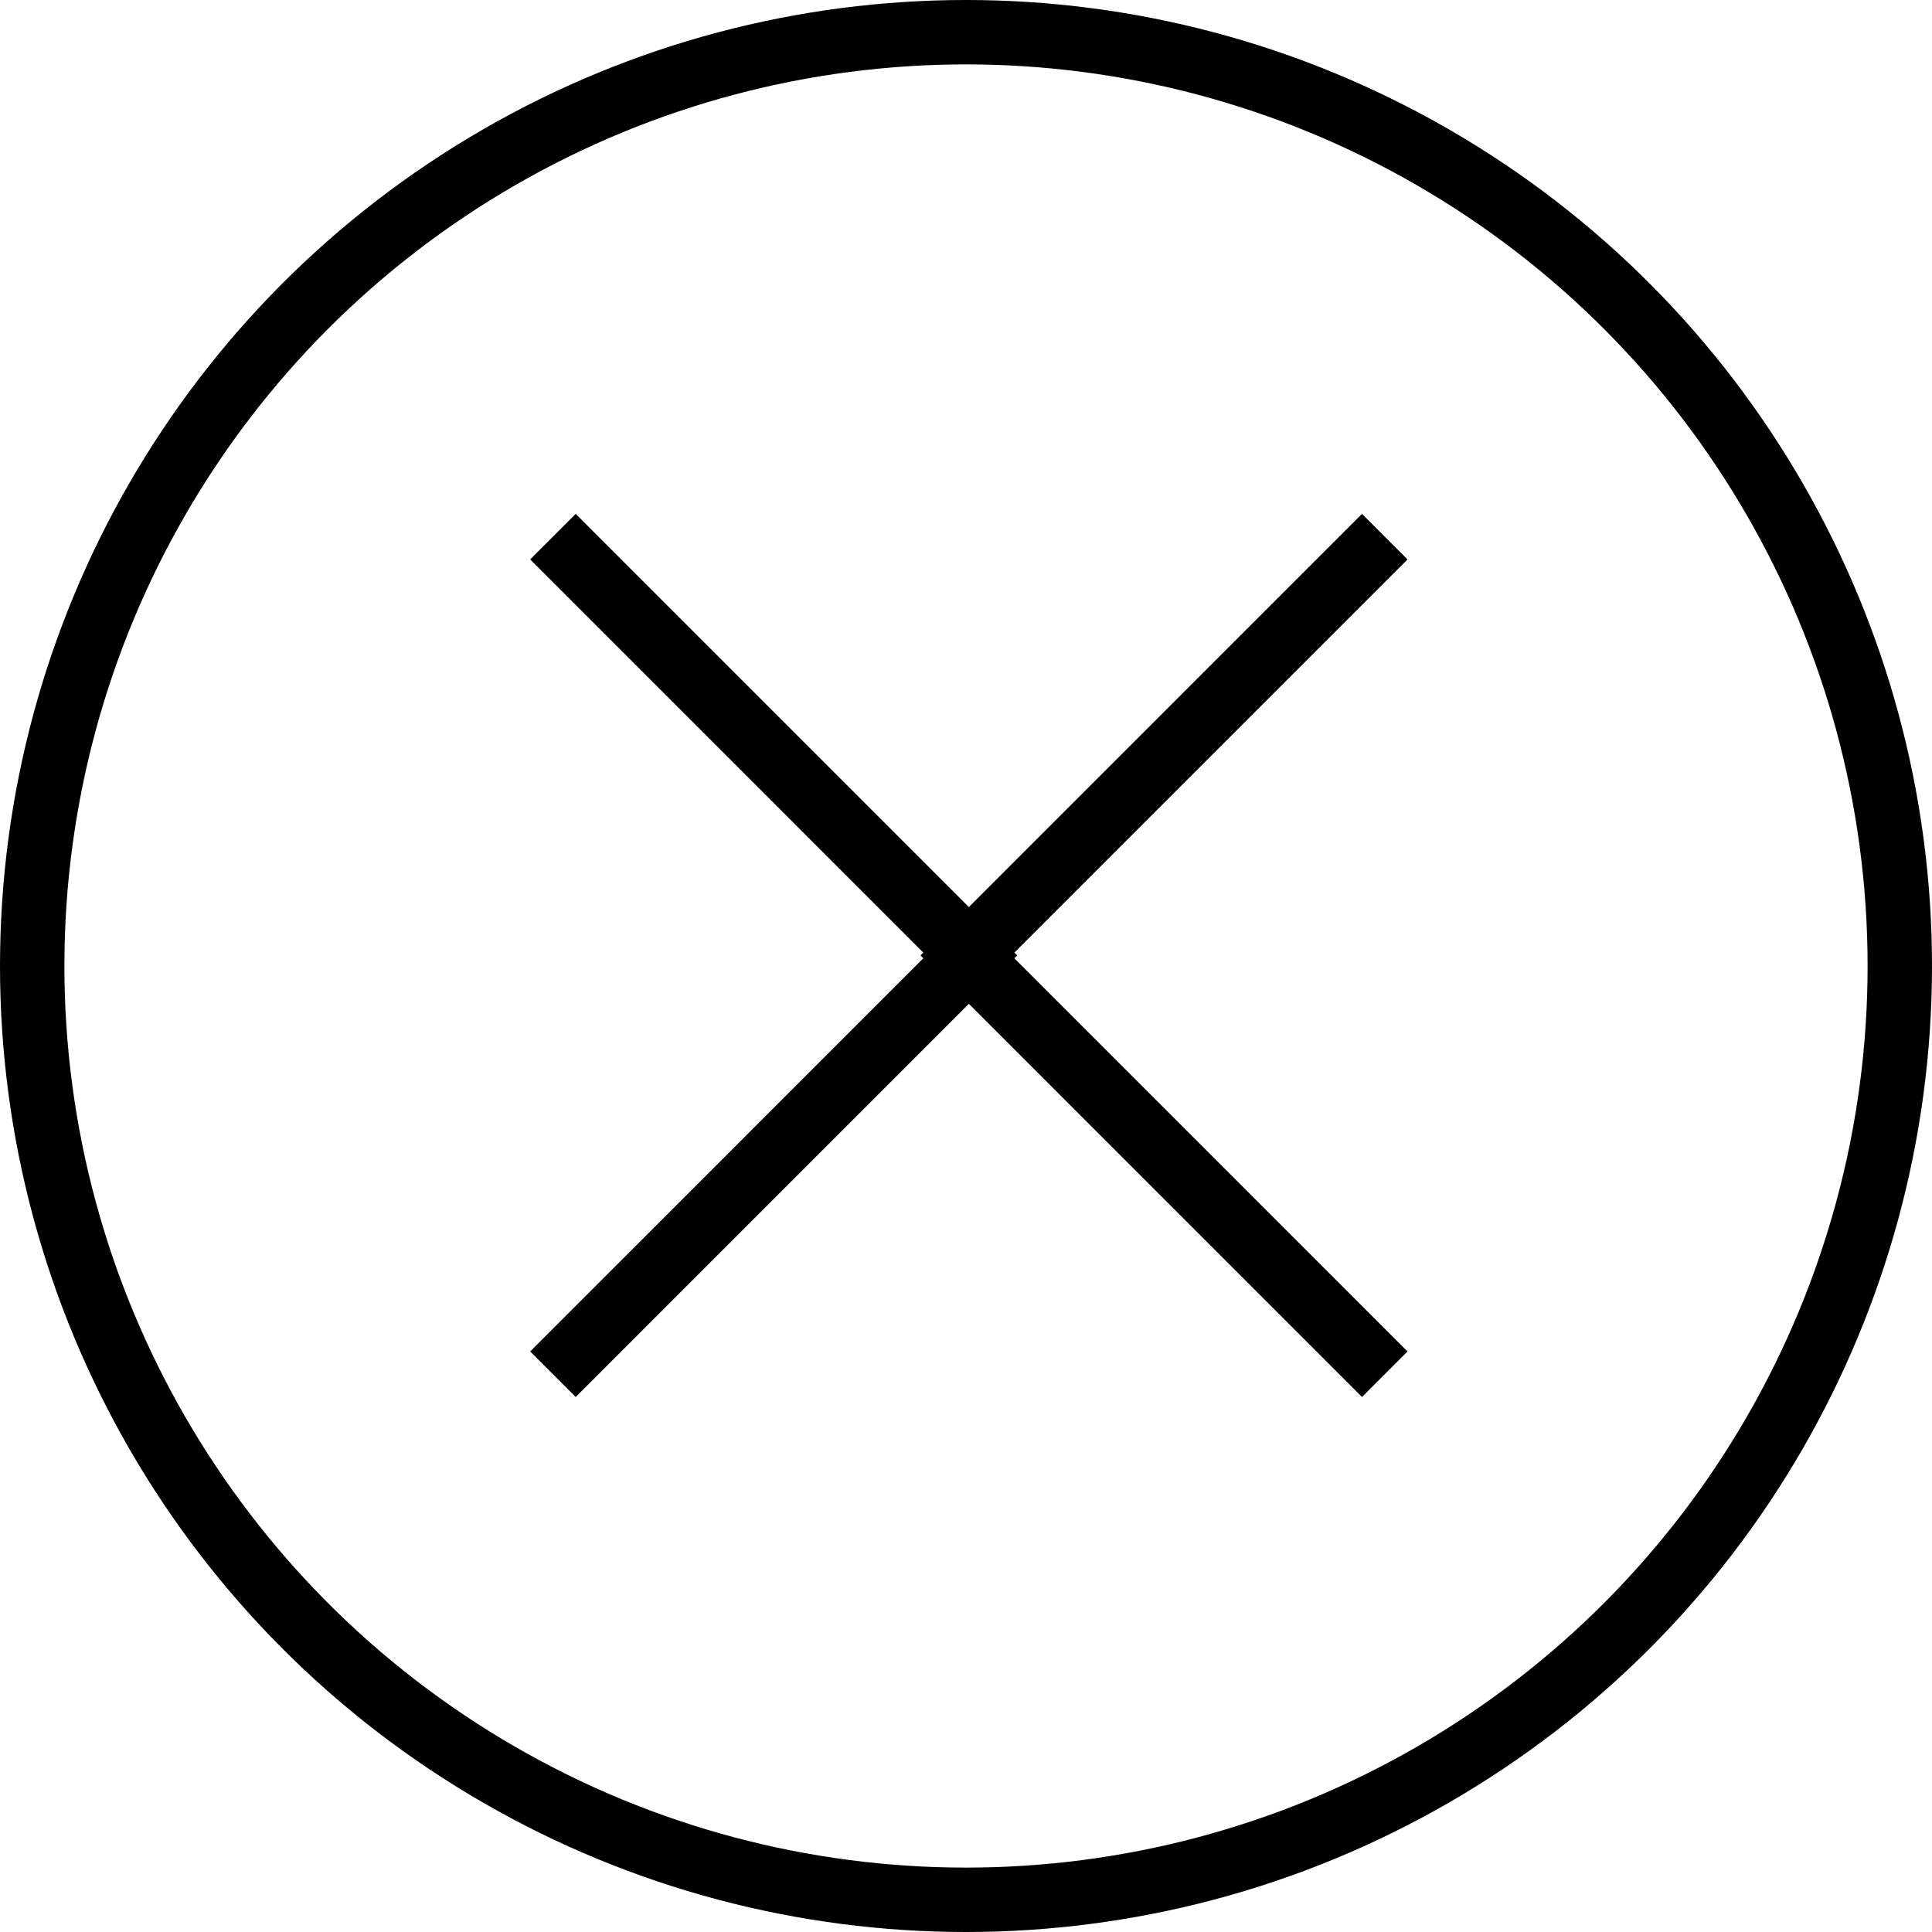
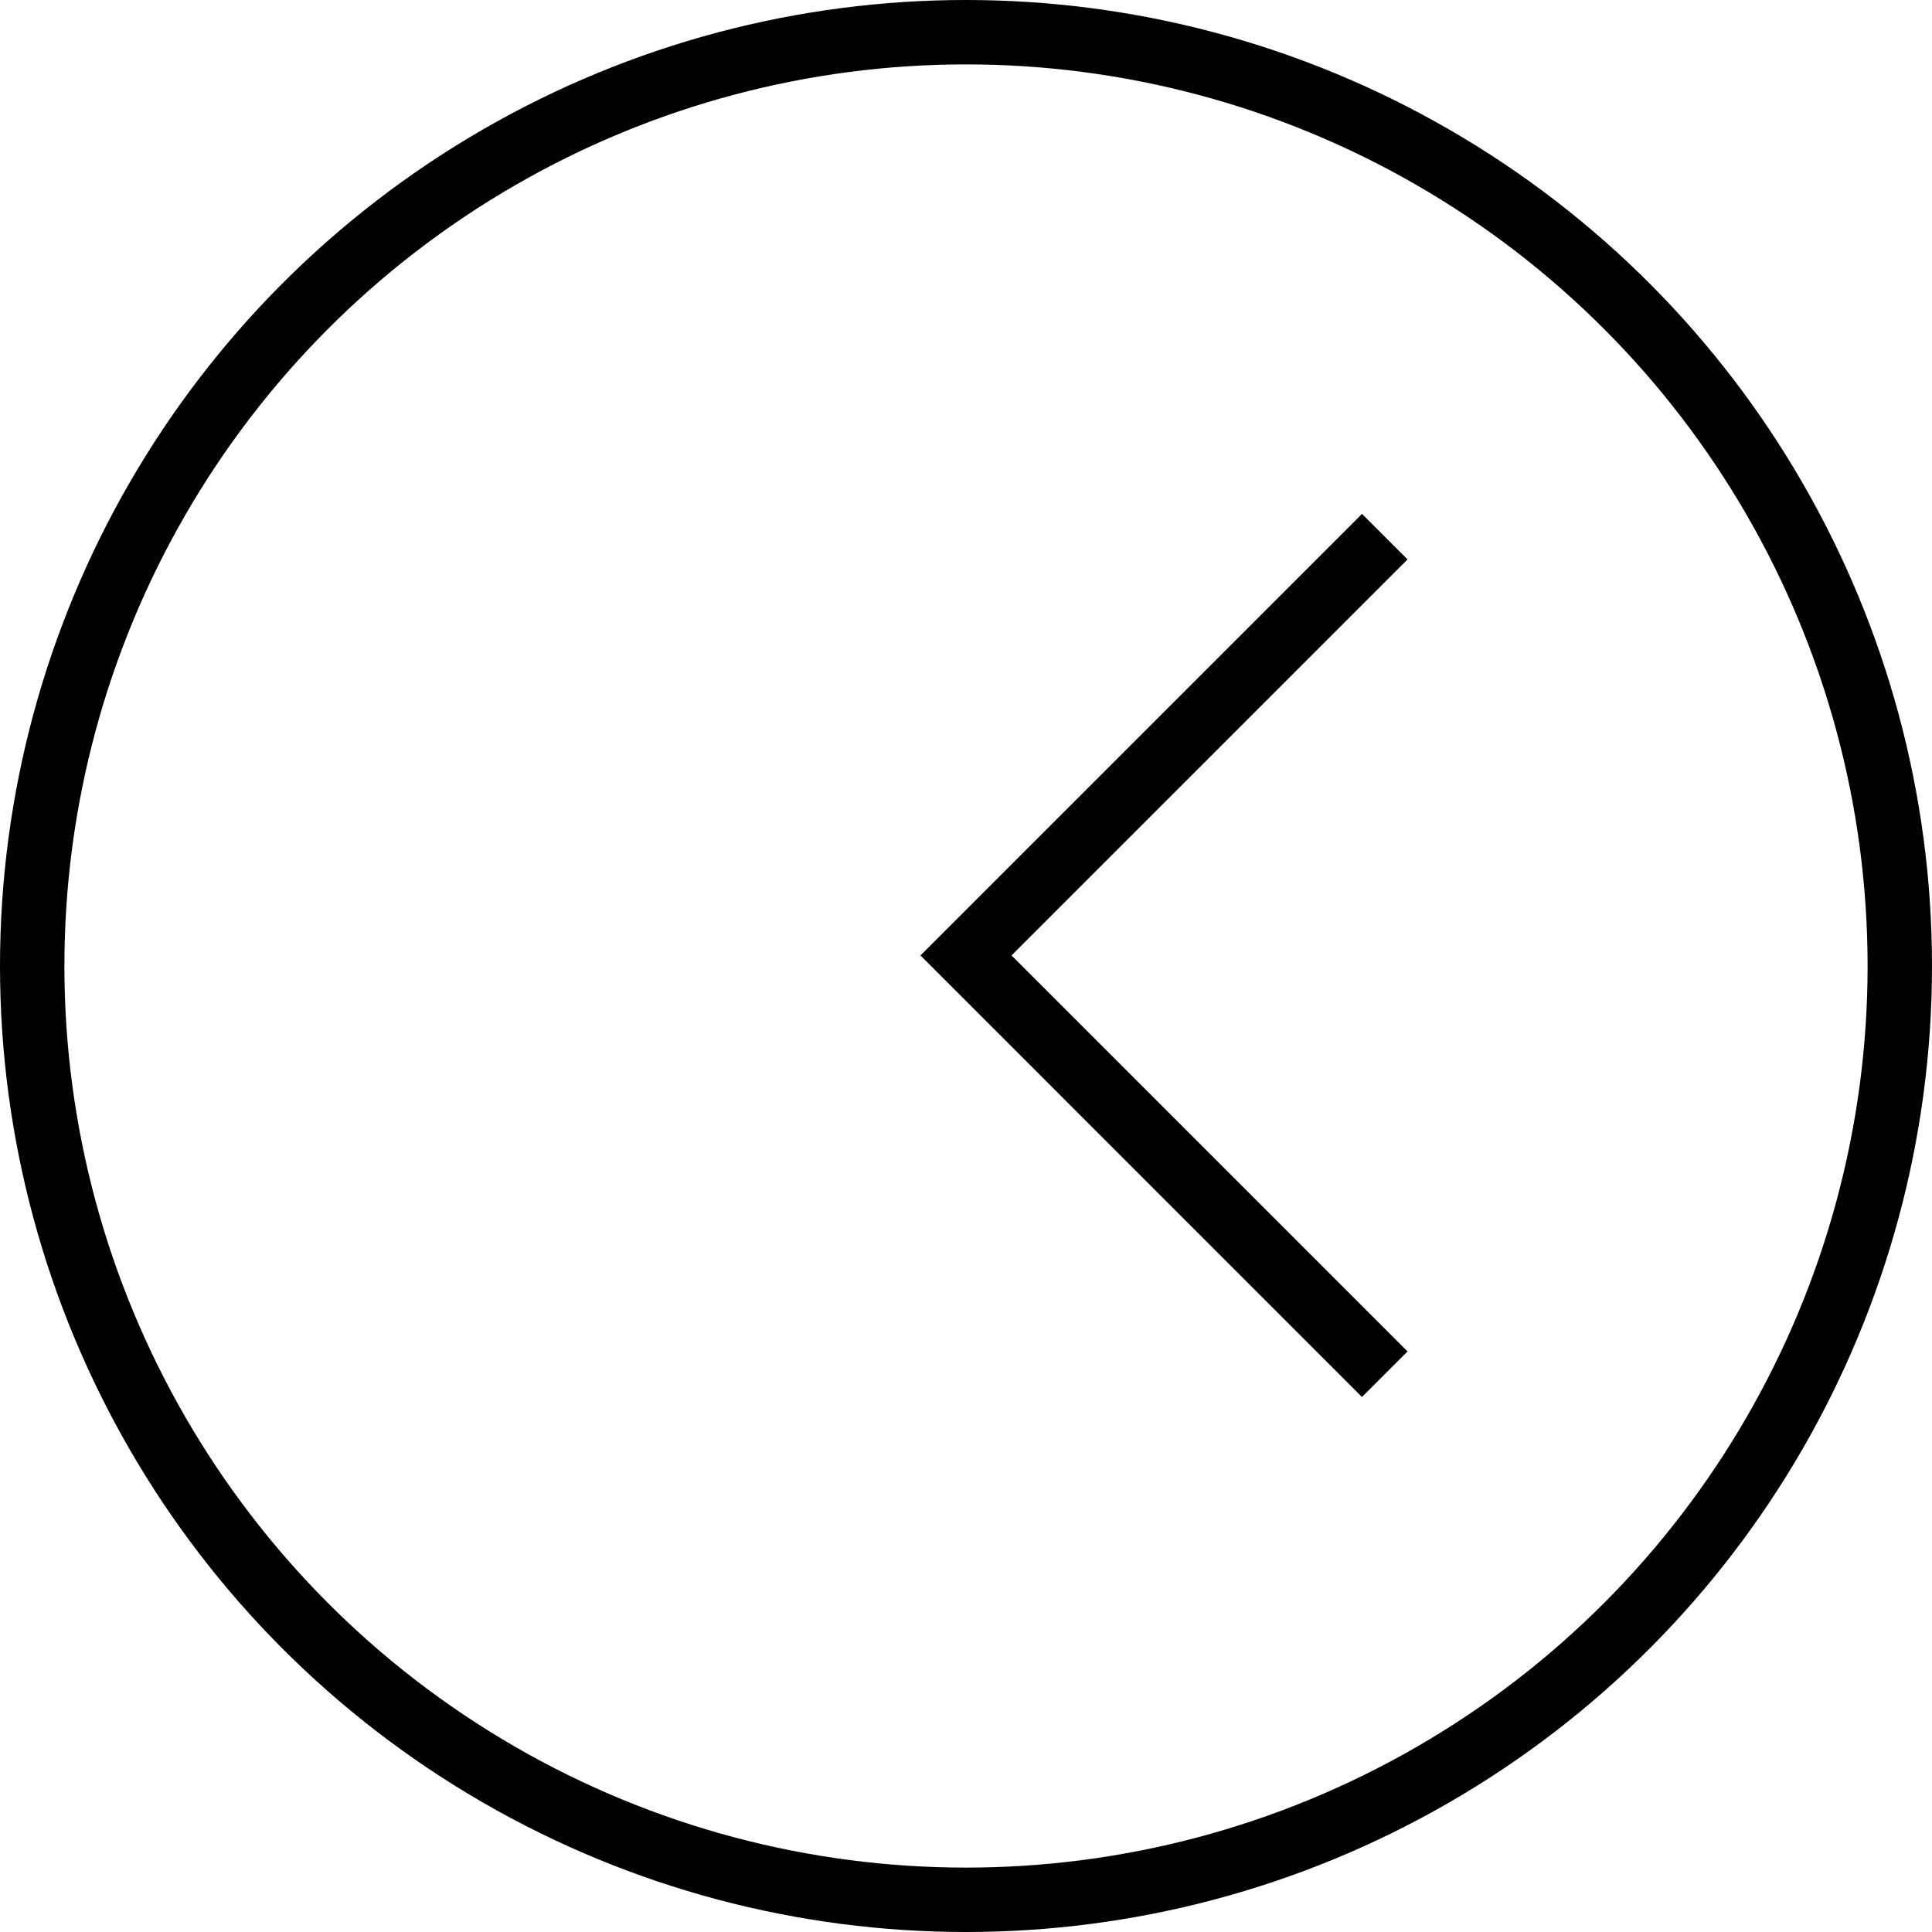
<svg xmlns="http://www.w3.org/2000/svg" width="60" height="60" viewBox="0 0 60 60" fill="none">
  <circle r="29" transform="matrix(-1 0 0 1 30 30)" stroke="black" stroke-width="2" />
-   <path d="M17.172 16.666L30.177 29.672L17.172 42.678" stroke="black" stroke-width="2" />
  <path d="M43.005 42.678L30 29.672L43.005 16.666" stroke="black" stroke-width="2" />
</svg>